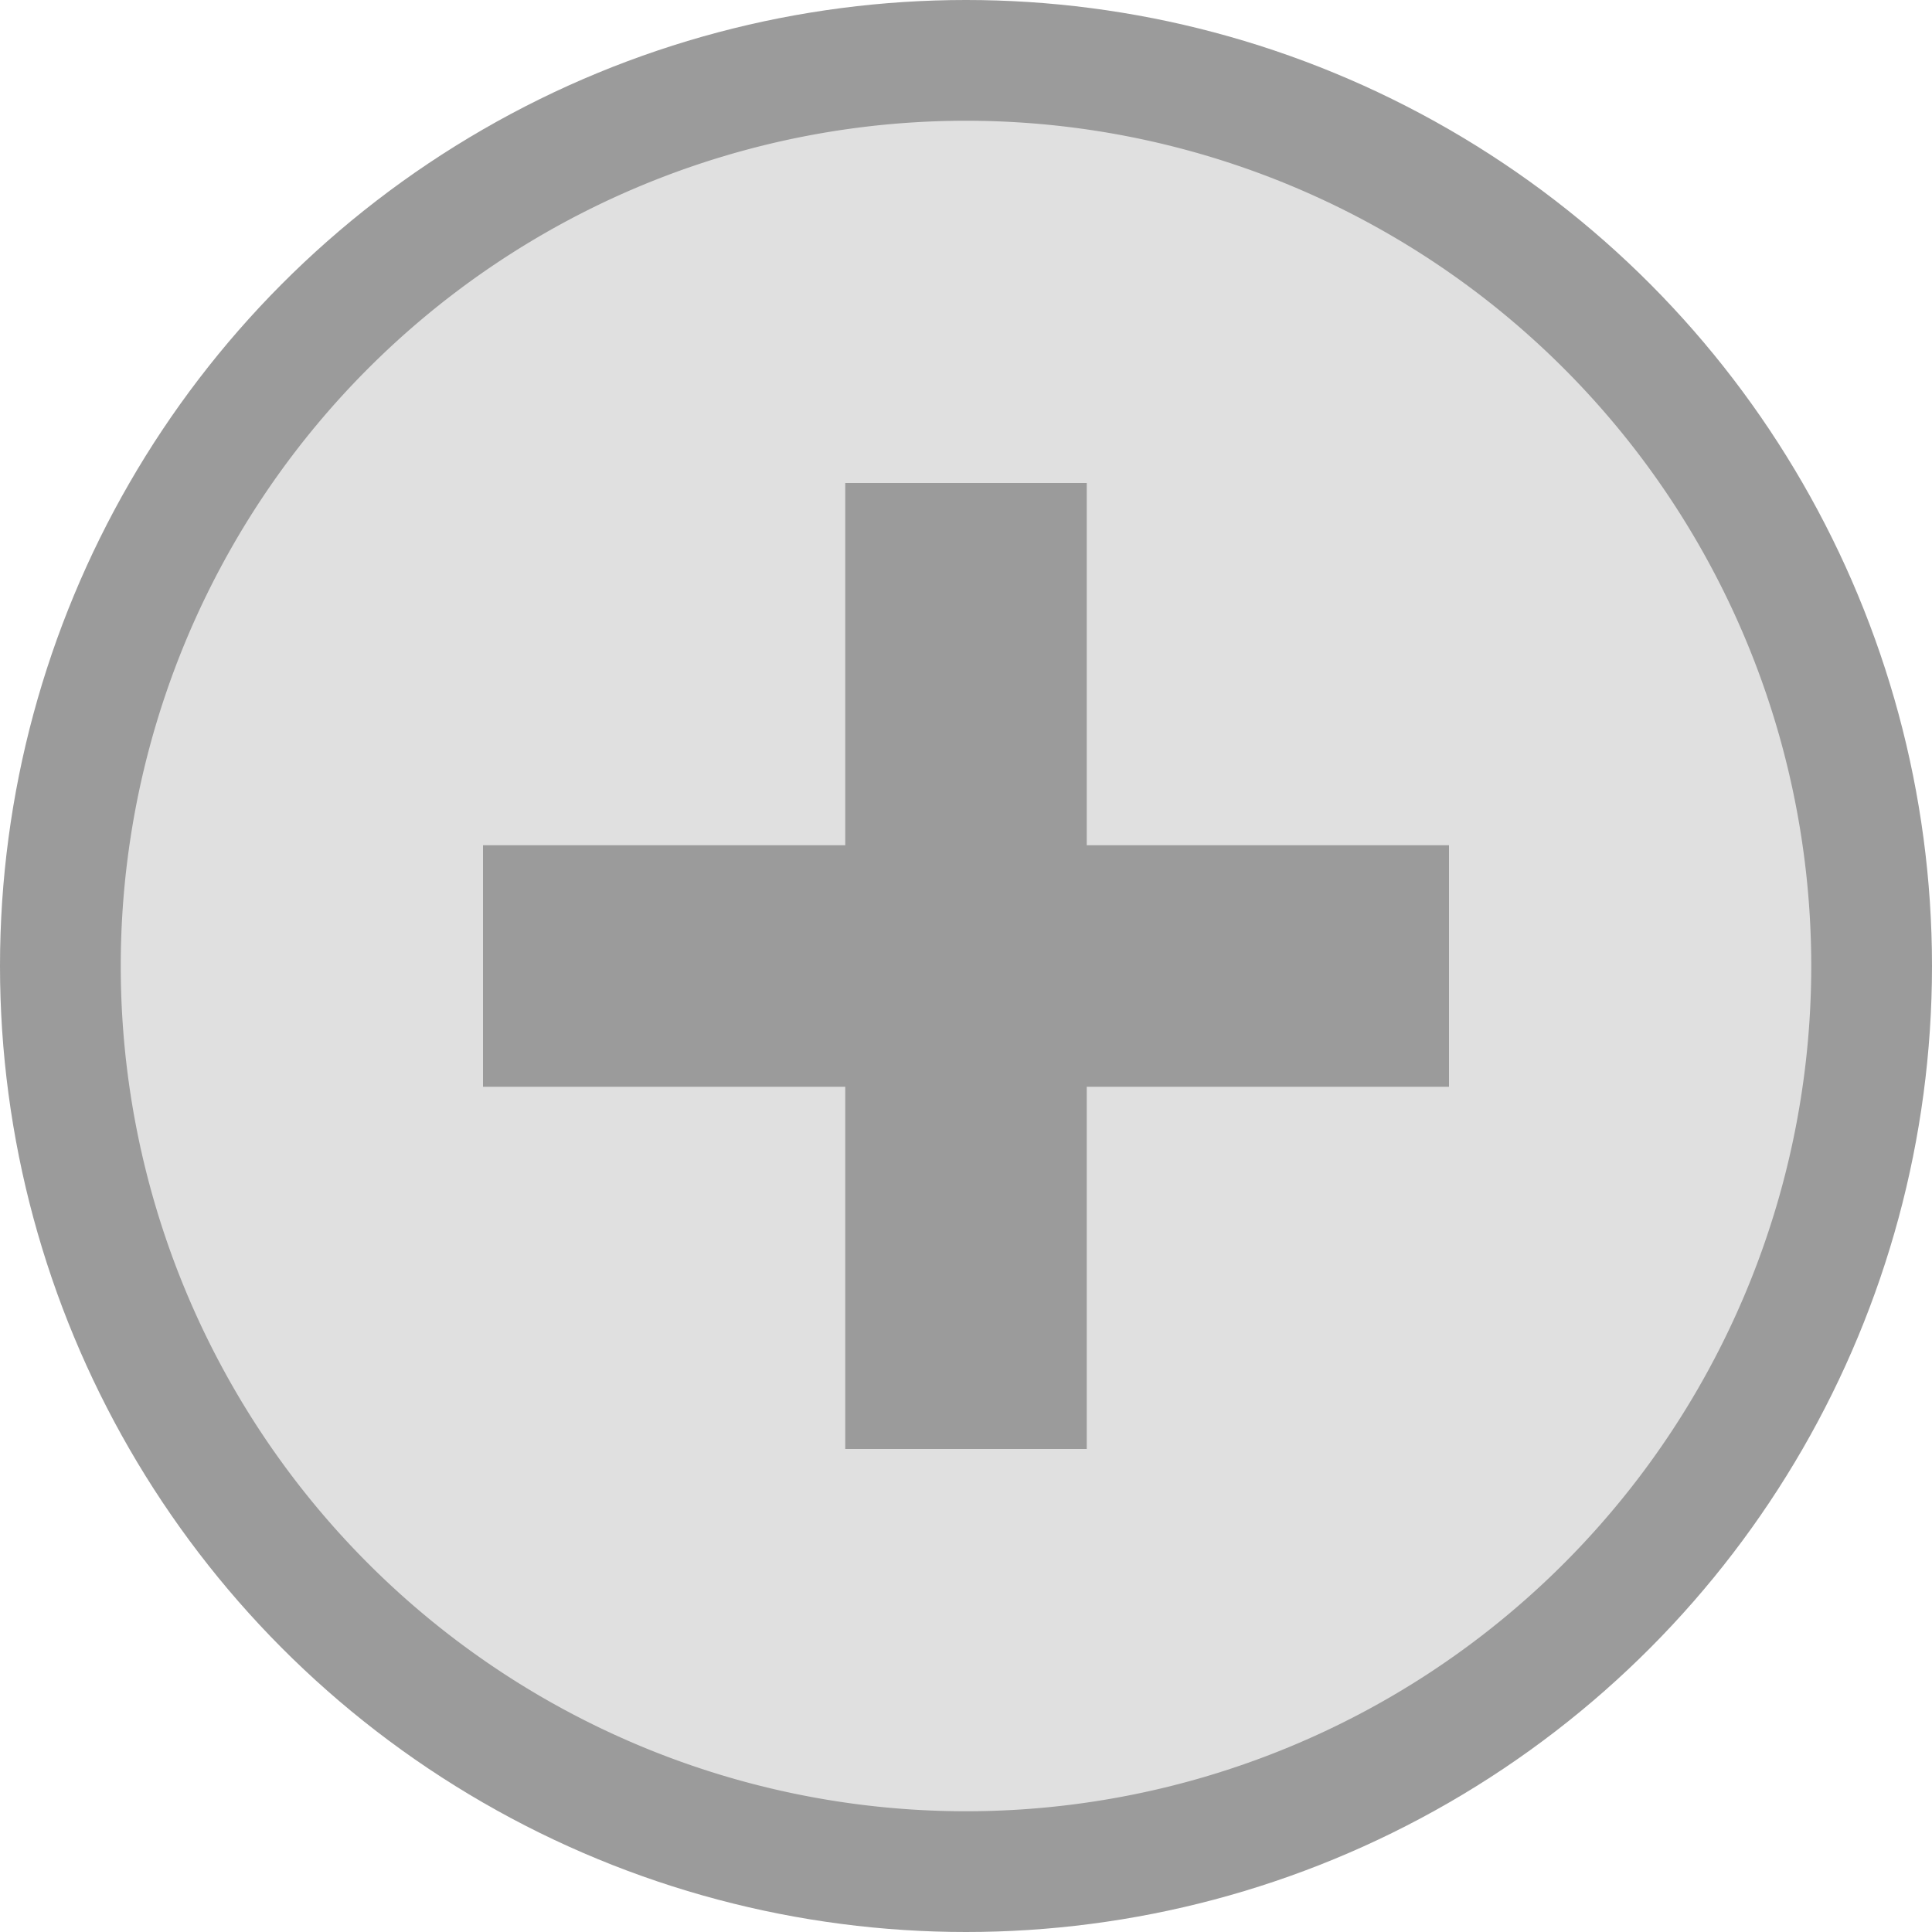
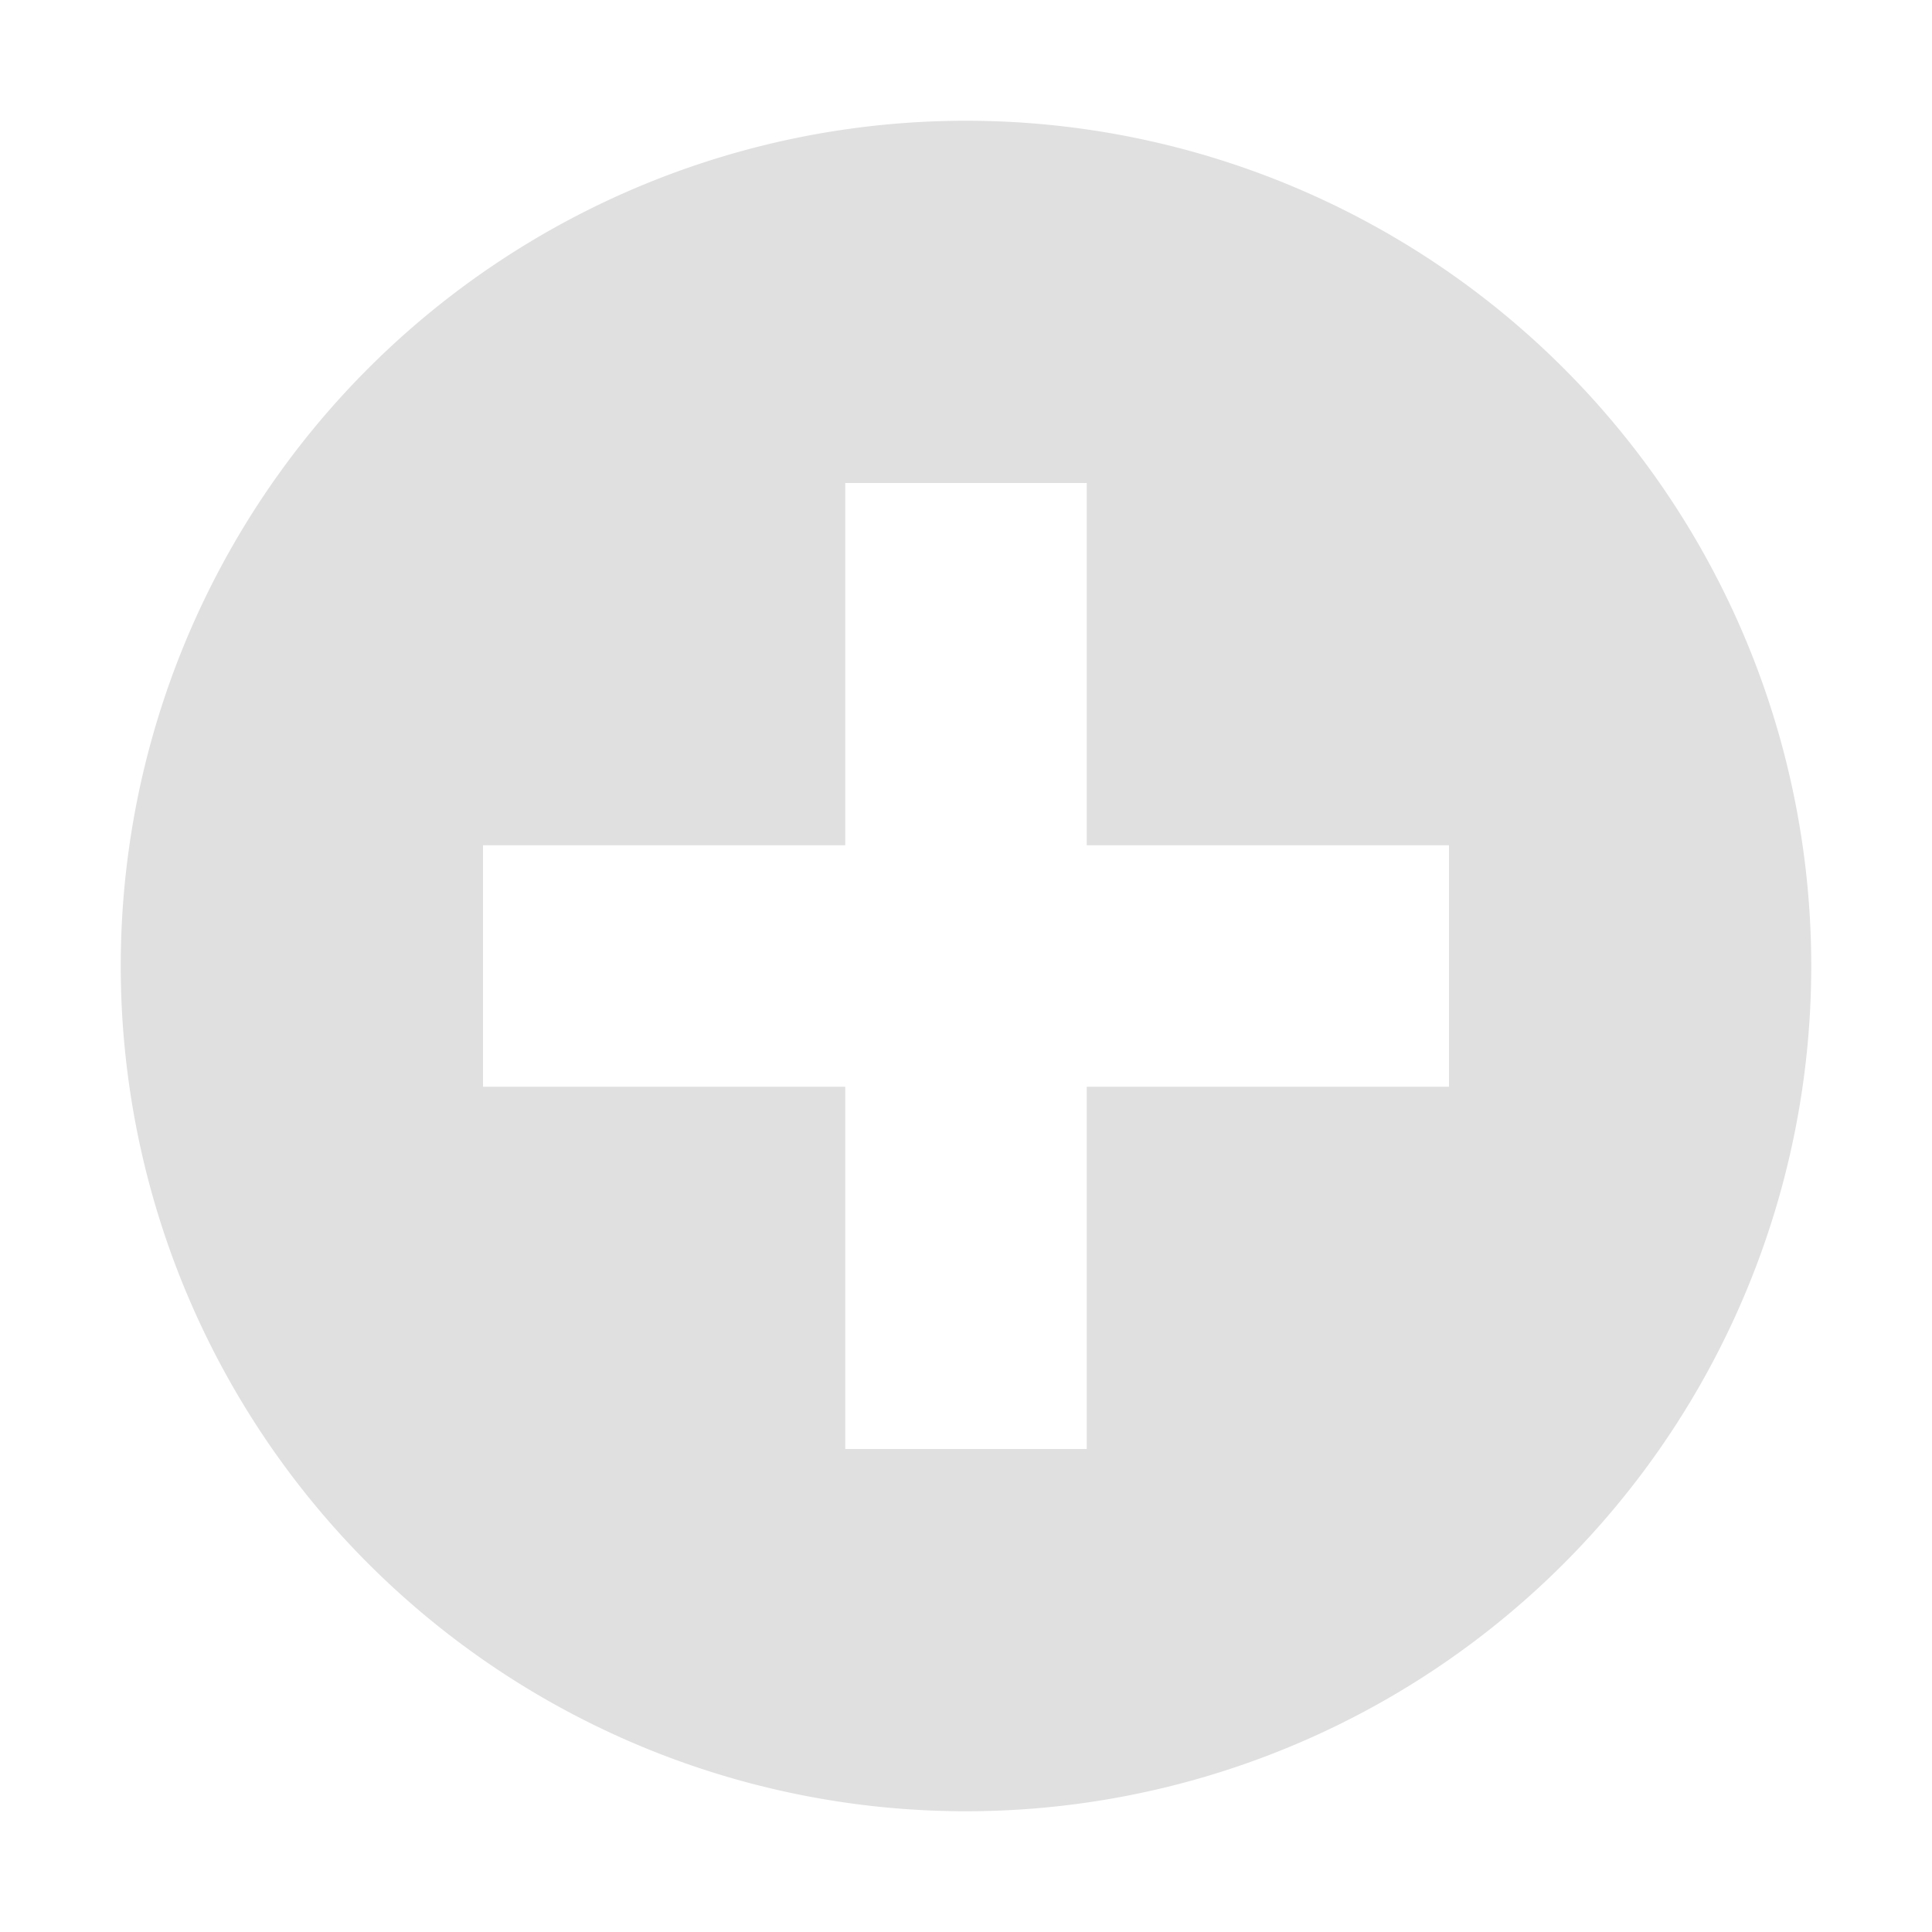
<svg xmlns="http://www.w3.org/2000/svg" width="16" height="16" version="1.1" viewBox="0 0 16 16">
  <g transform="translate(0 -1036.4)" stroke-linecap="round" stroke-linejoin="round" stroke-width="2">
-     <circle cx="8" cy="1044.4" r="8" fill-opacity=".392" stroke-opacity=".988" />
    <path transform="translate(0 1036.4)" d="m8 1a7 7 0 0 0 -7 7 7 7 0 0 0 7 7 7 7 0 0 0 7 -7 7 7 0 0 0 -7 -7zm-1 3h2v3h3v2h-3v3h-2v-3h-3v-2h3v-3z" fill="#e0e0e0" />
  </g>
</svg>